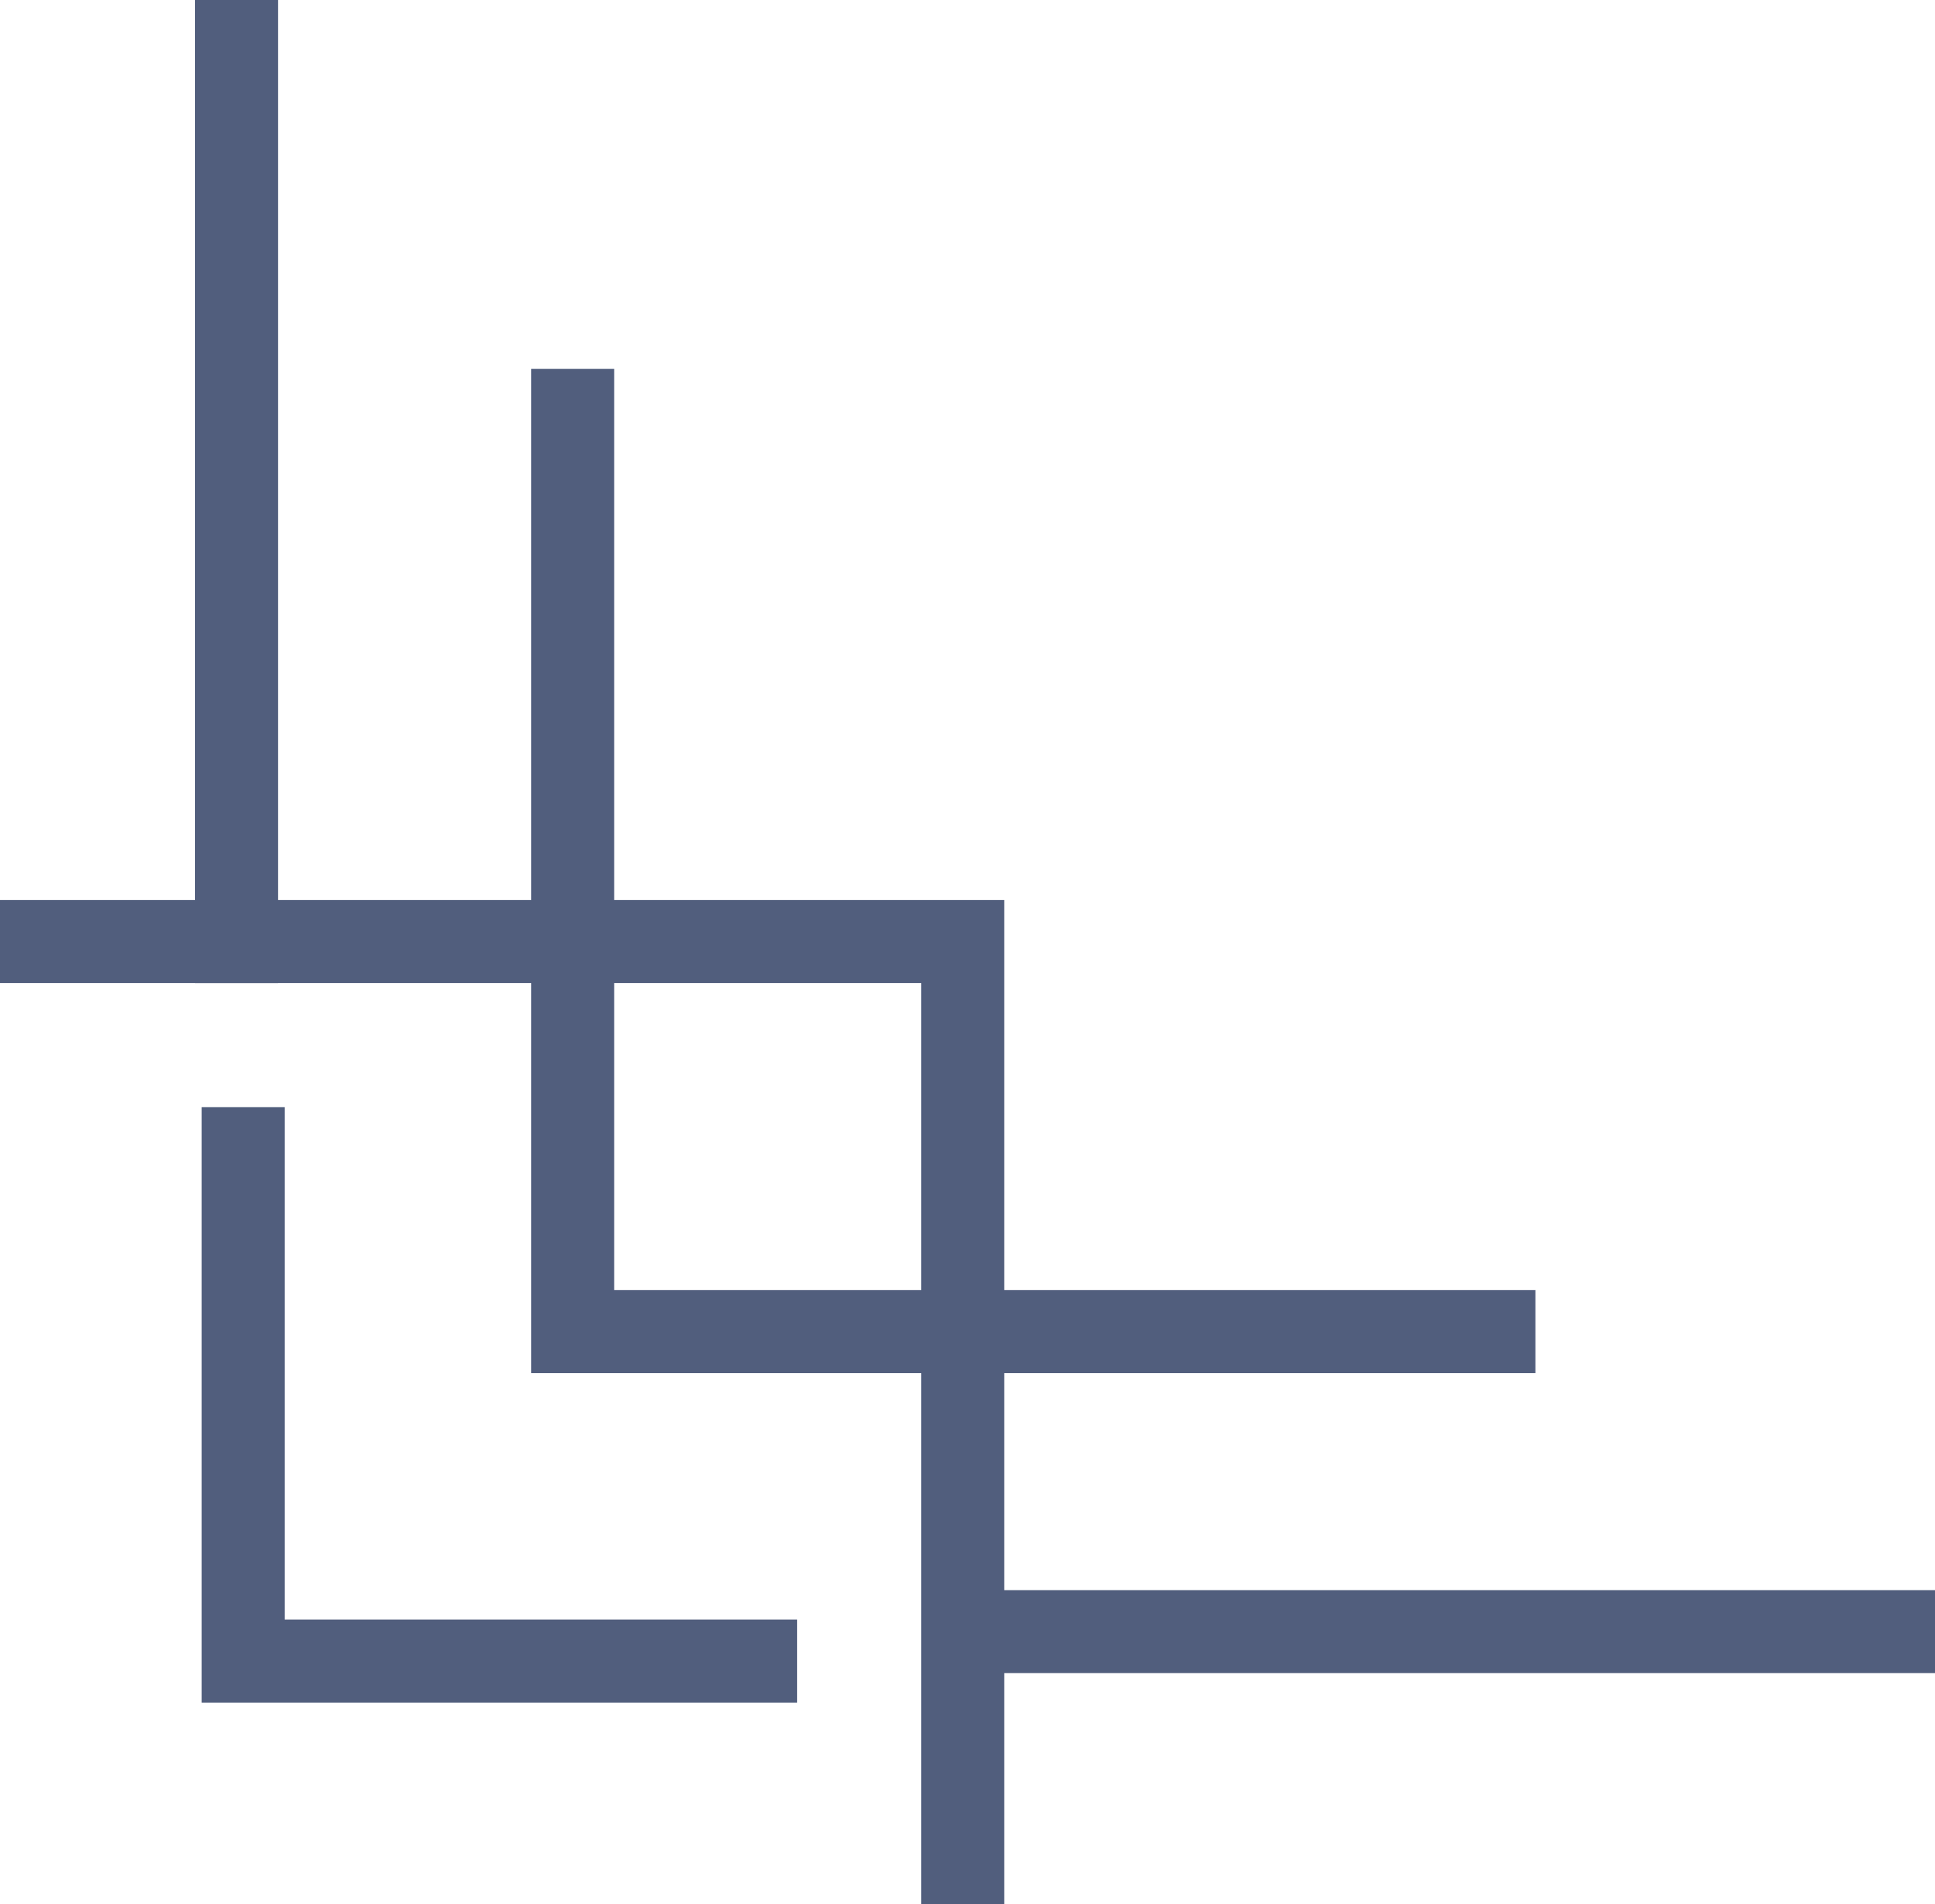
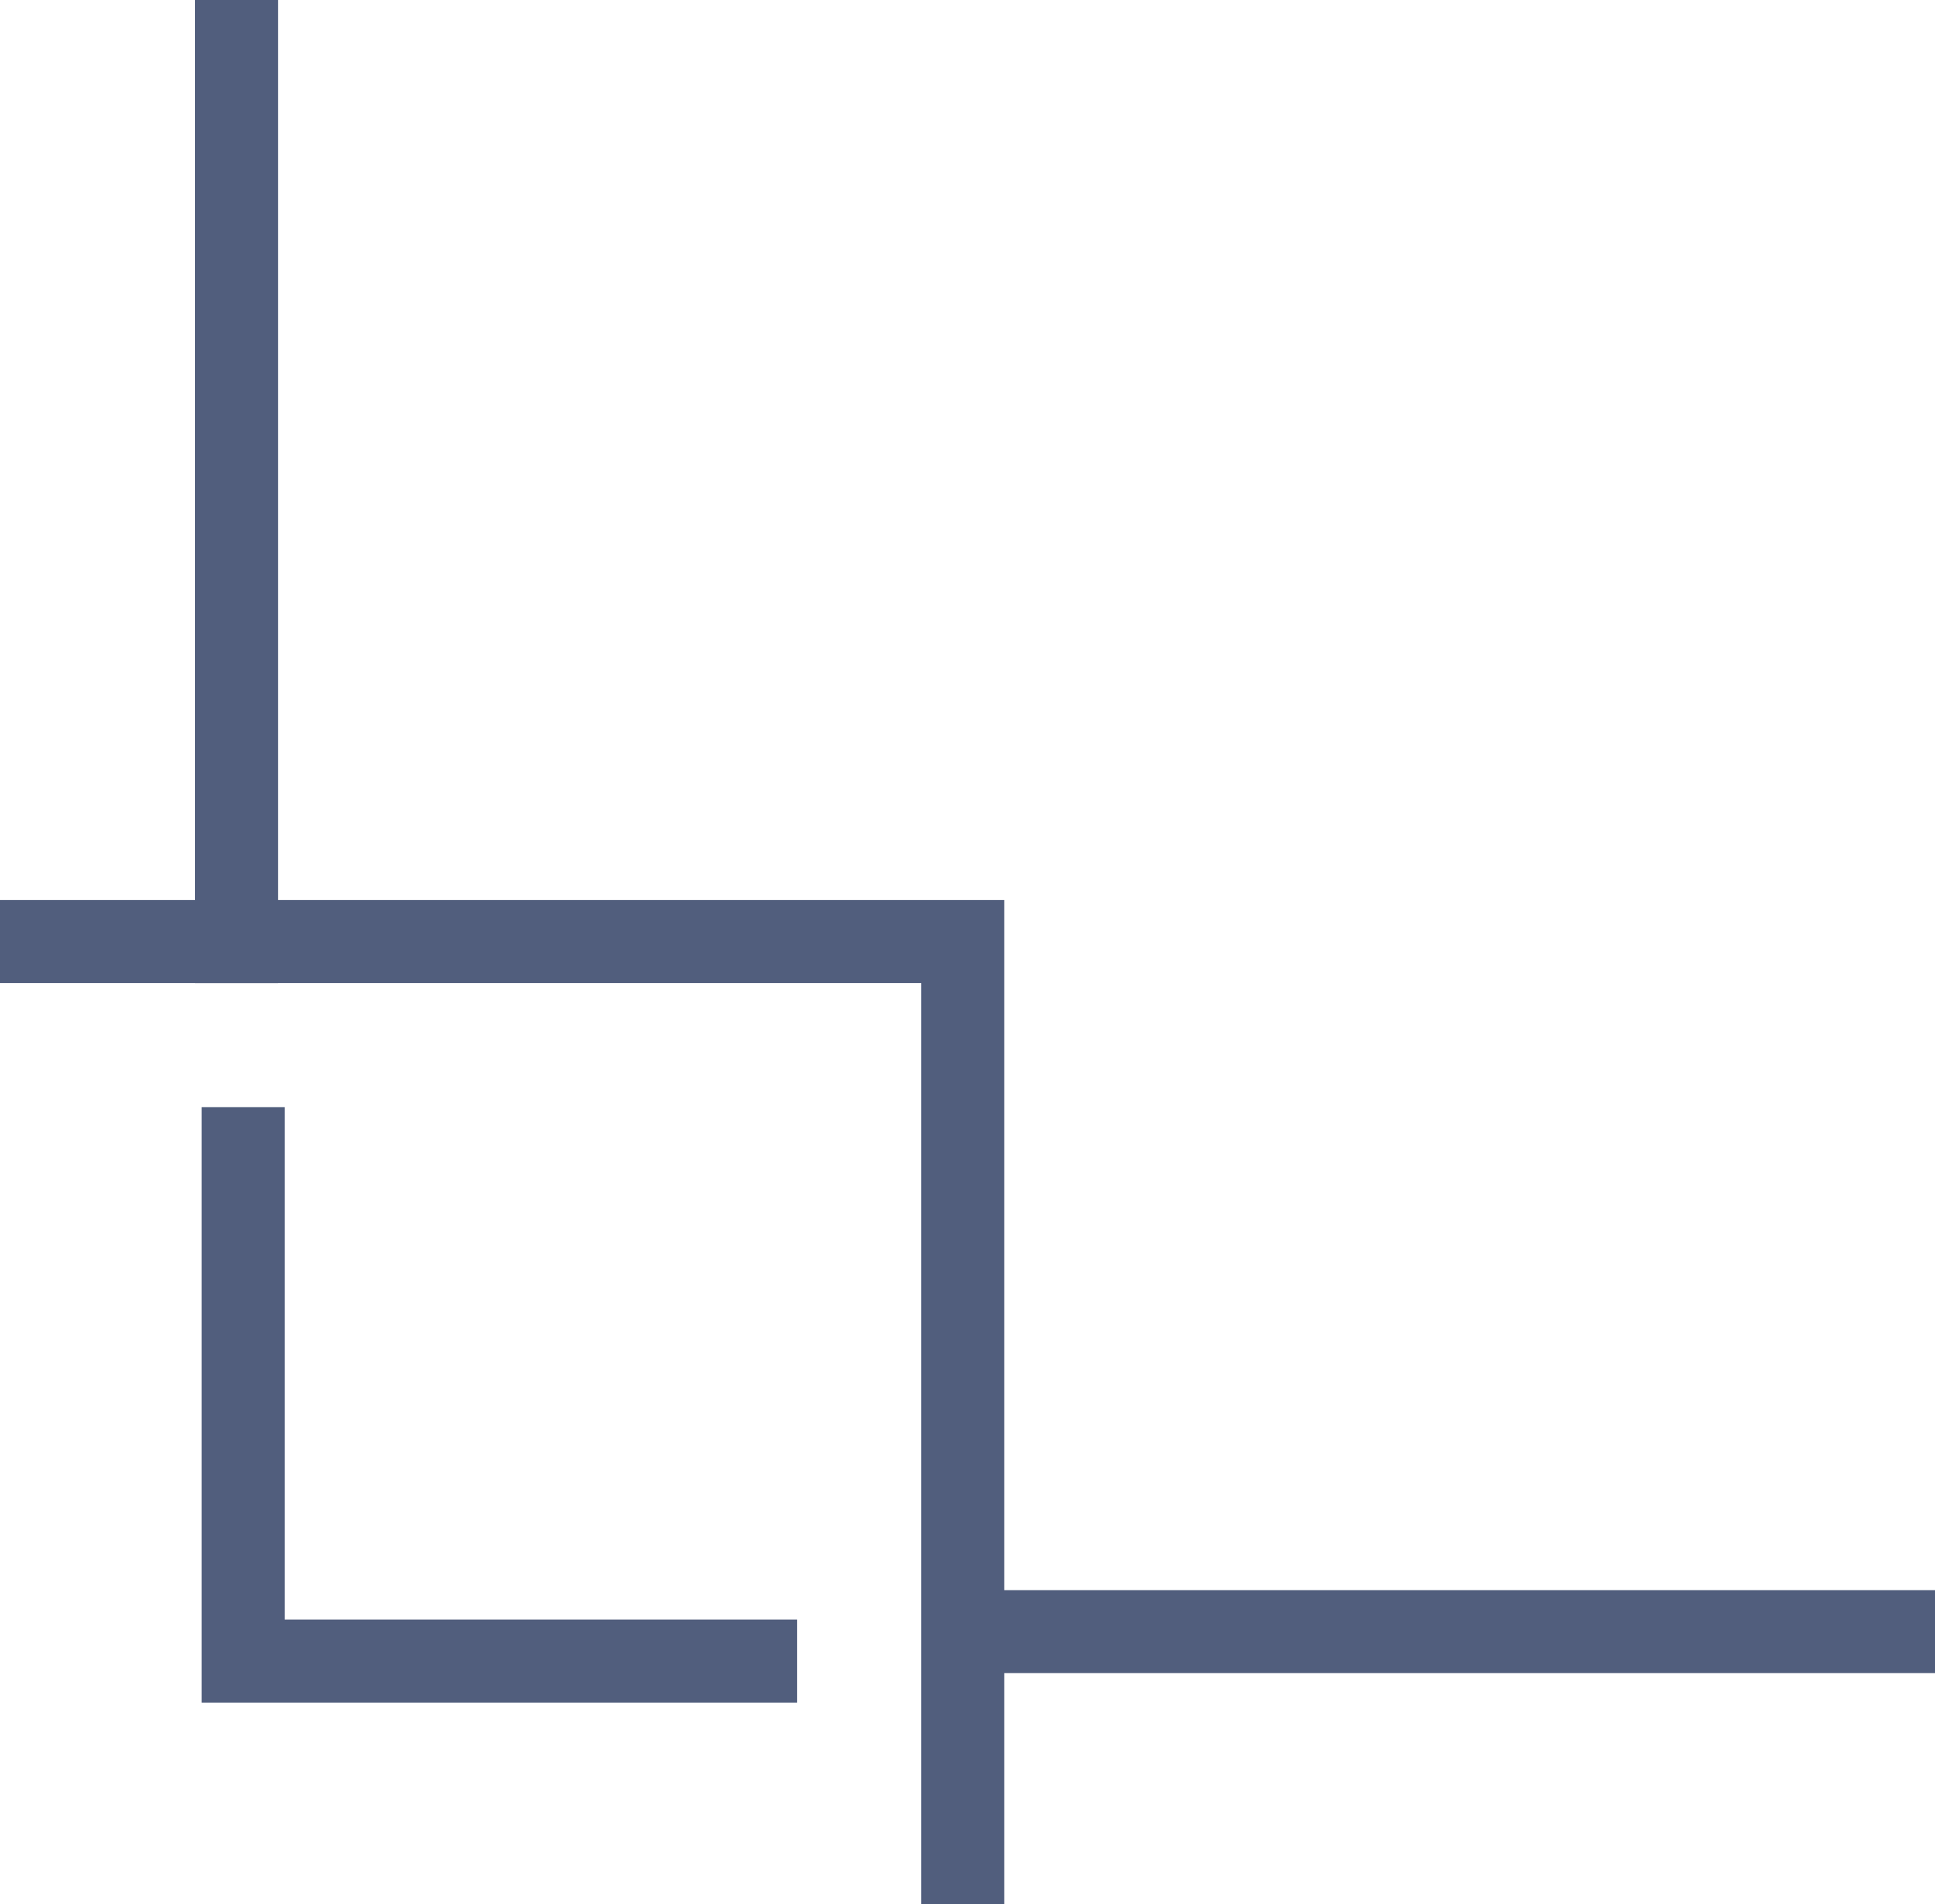
<svg xmlns="http://www.w3.org/2000/svg" x="0px" y="0px" viewBox="0 0 466.3 458.9" style="vertical-align: middle; max-width: 100%; width: 100%;" width="100%">
  <g>
-     <polygon points="370,330.9 128,330.9 128,88.9 148,88.9 148,310.9 370,310.9" fill="rgb(81,94,125)">
-     </polygon>
-   </g>
+     </g>
  <g>
    <polygon points="242,458.9 222,458.9 222,236.9 0,236.9 0,216.9 242,216.9" fill="rgb(81,94,125)">
    </polygon>
  </g>
  <g>
    <rect x="47" y="0" width="20" height="236.9" fill="rgb(81,94,125)">
    </rect>
  </g>
  <g>
    <rect x="229.4" y="383.2" width="236.9" height="20" fill="rgb(81,94,125)">
    </rect>
  </g>
  <g>
    <polygon points="192.1,410.3 48.6,410.3 48.6,266.8 68.6,266.8 68.6,390.3 192.1,390.3" fill="rgb(81,94,125)">
    </polygon>
  </g>
</svg>